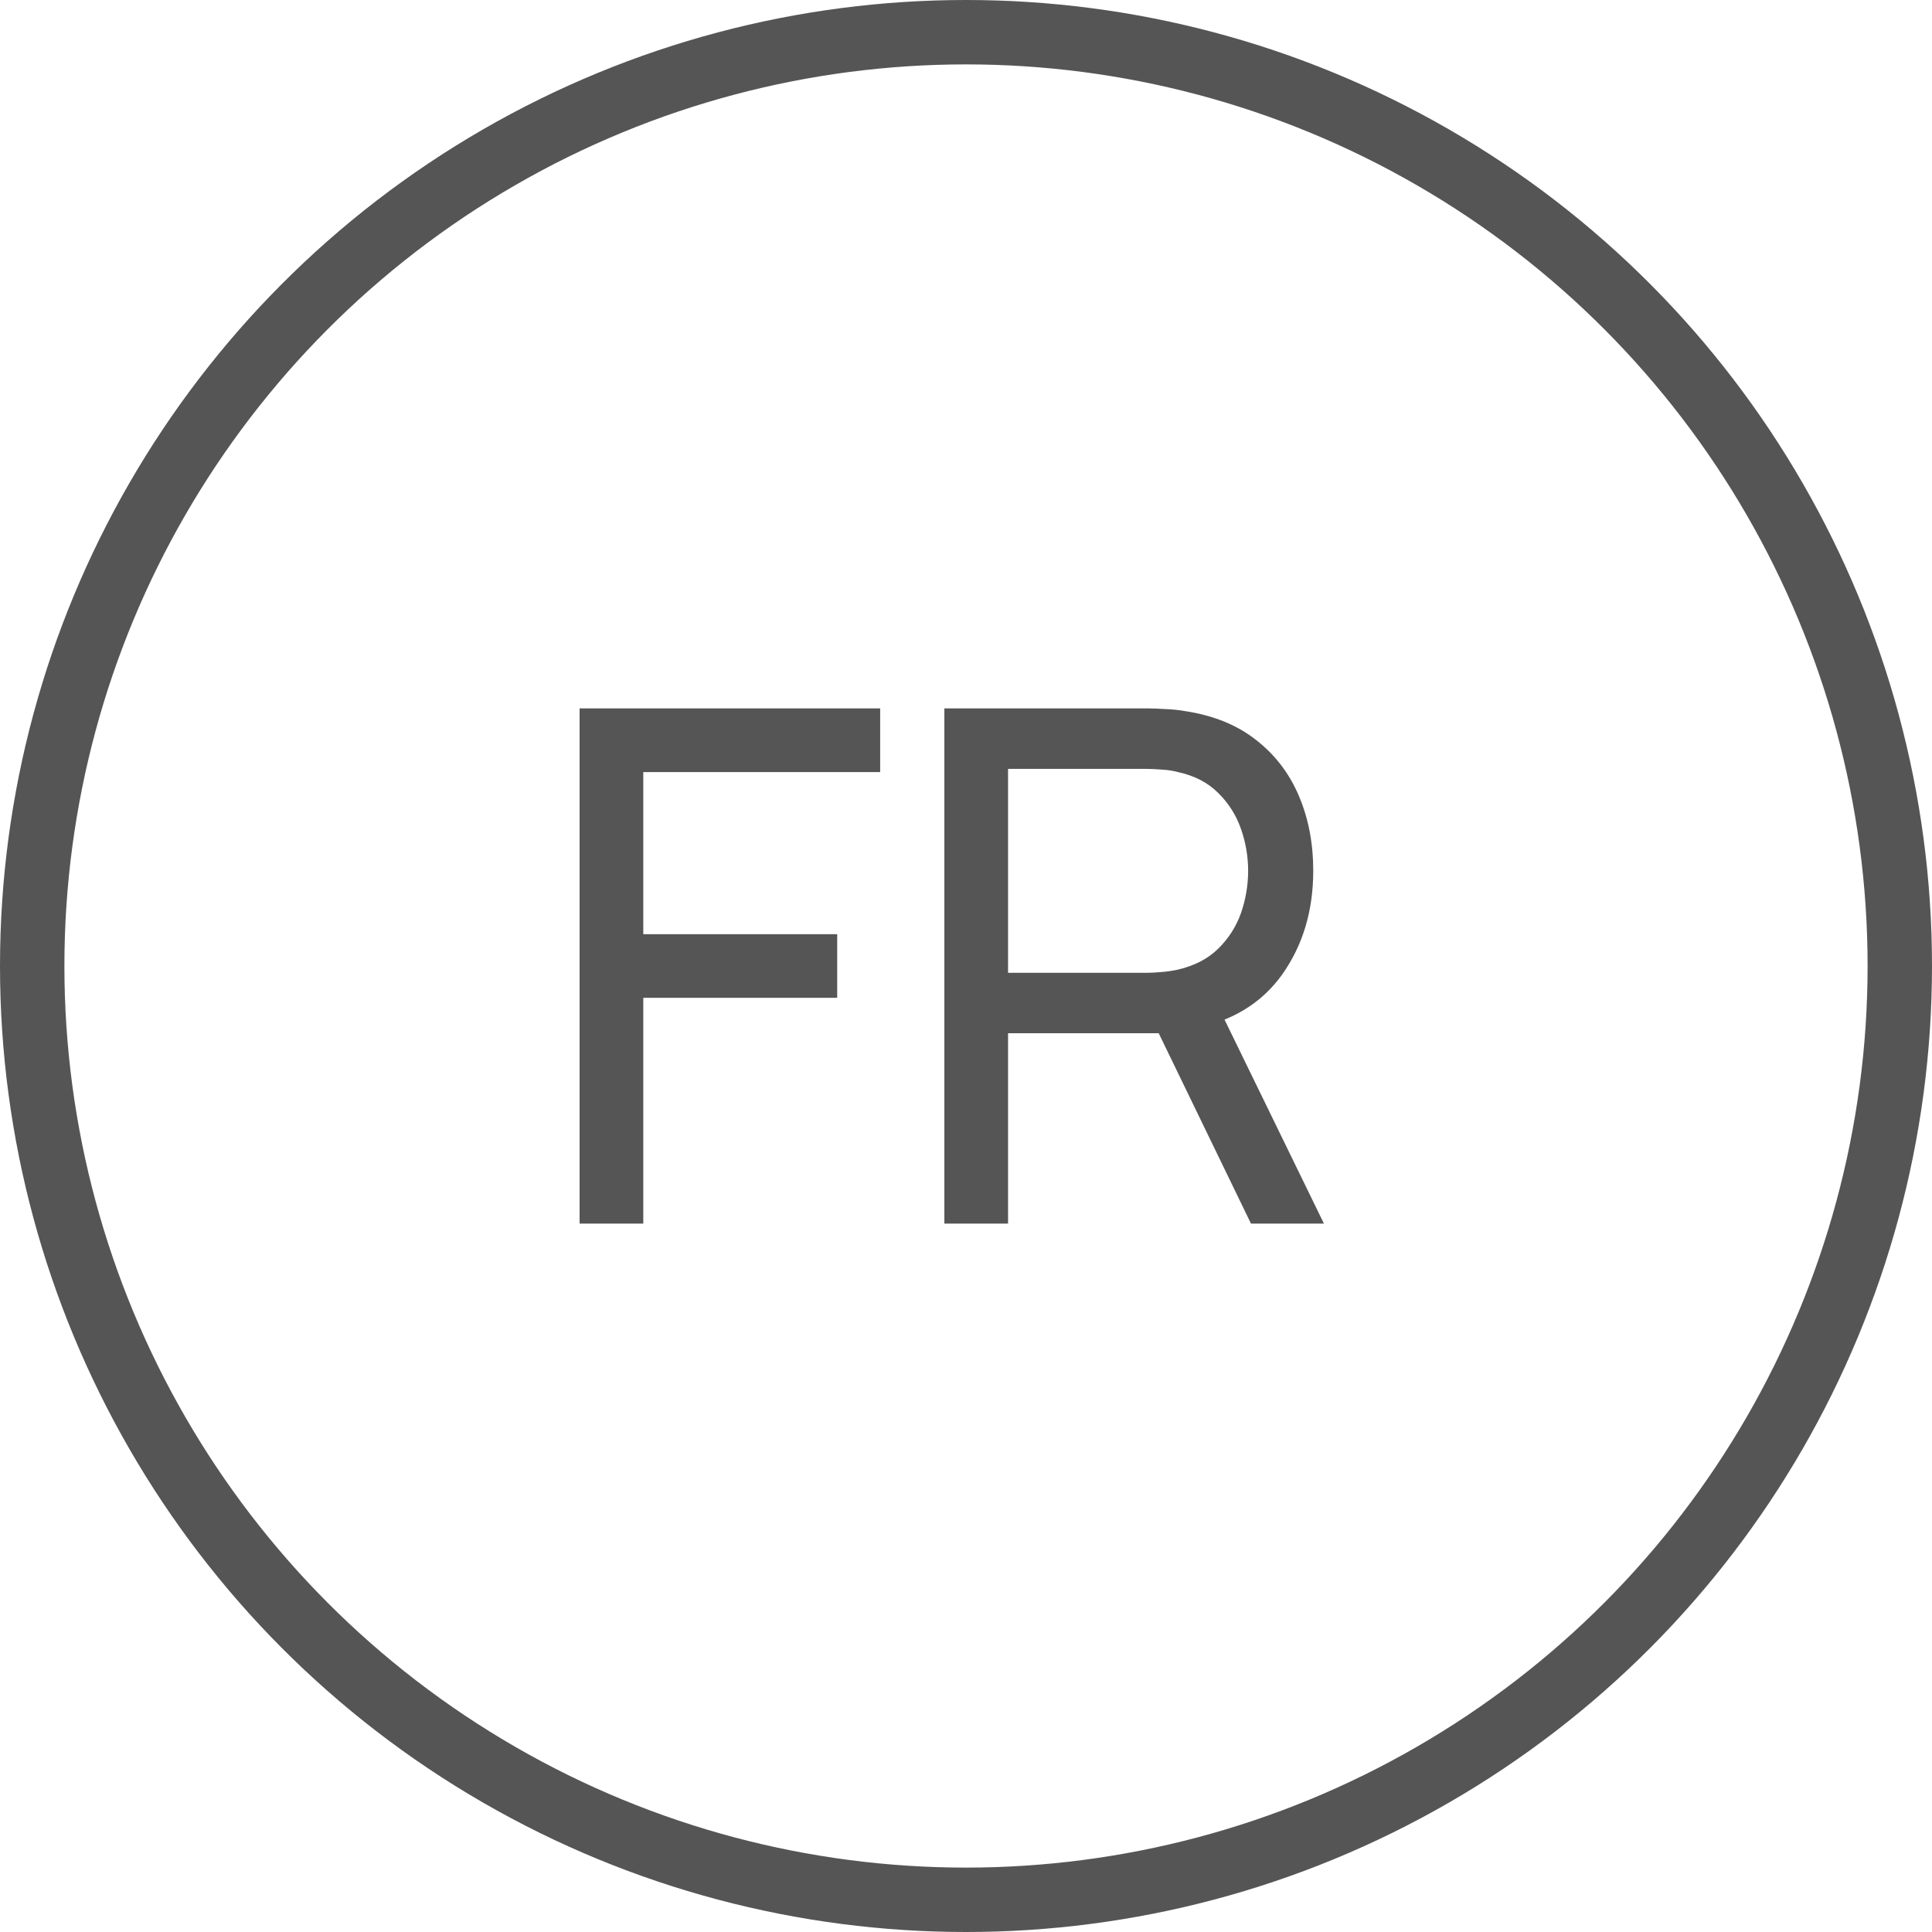
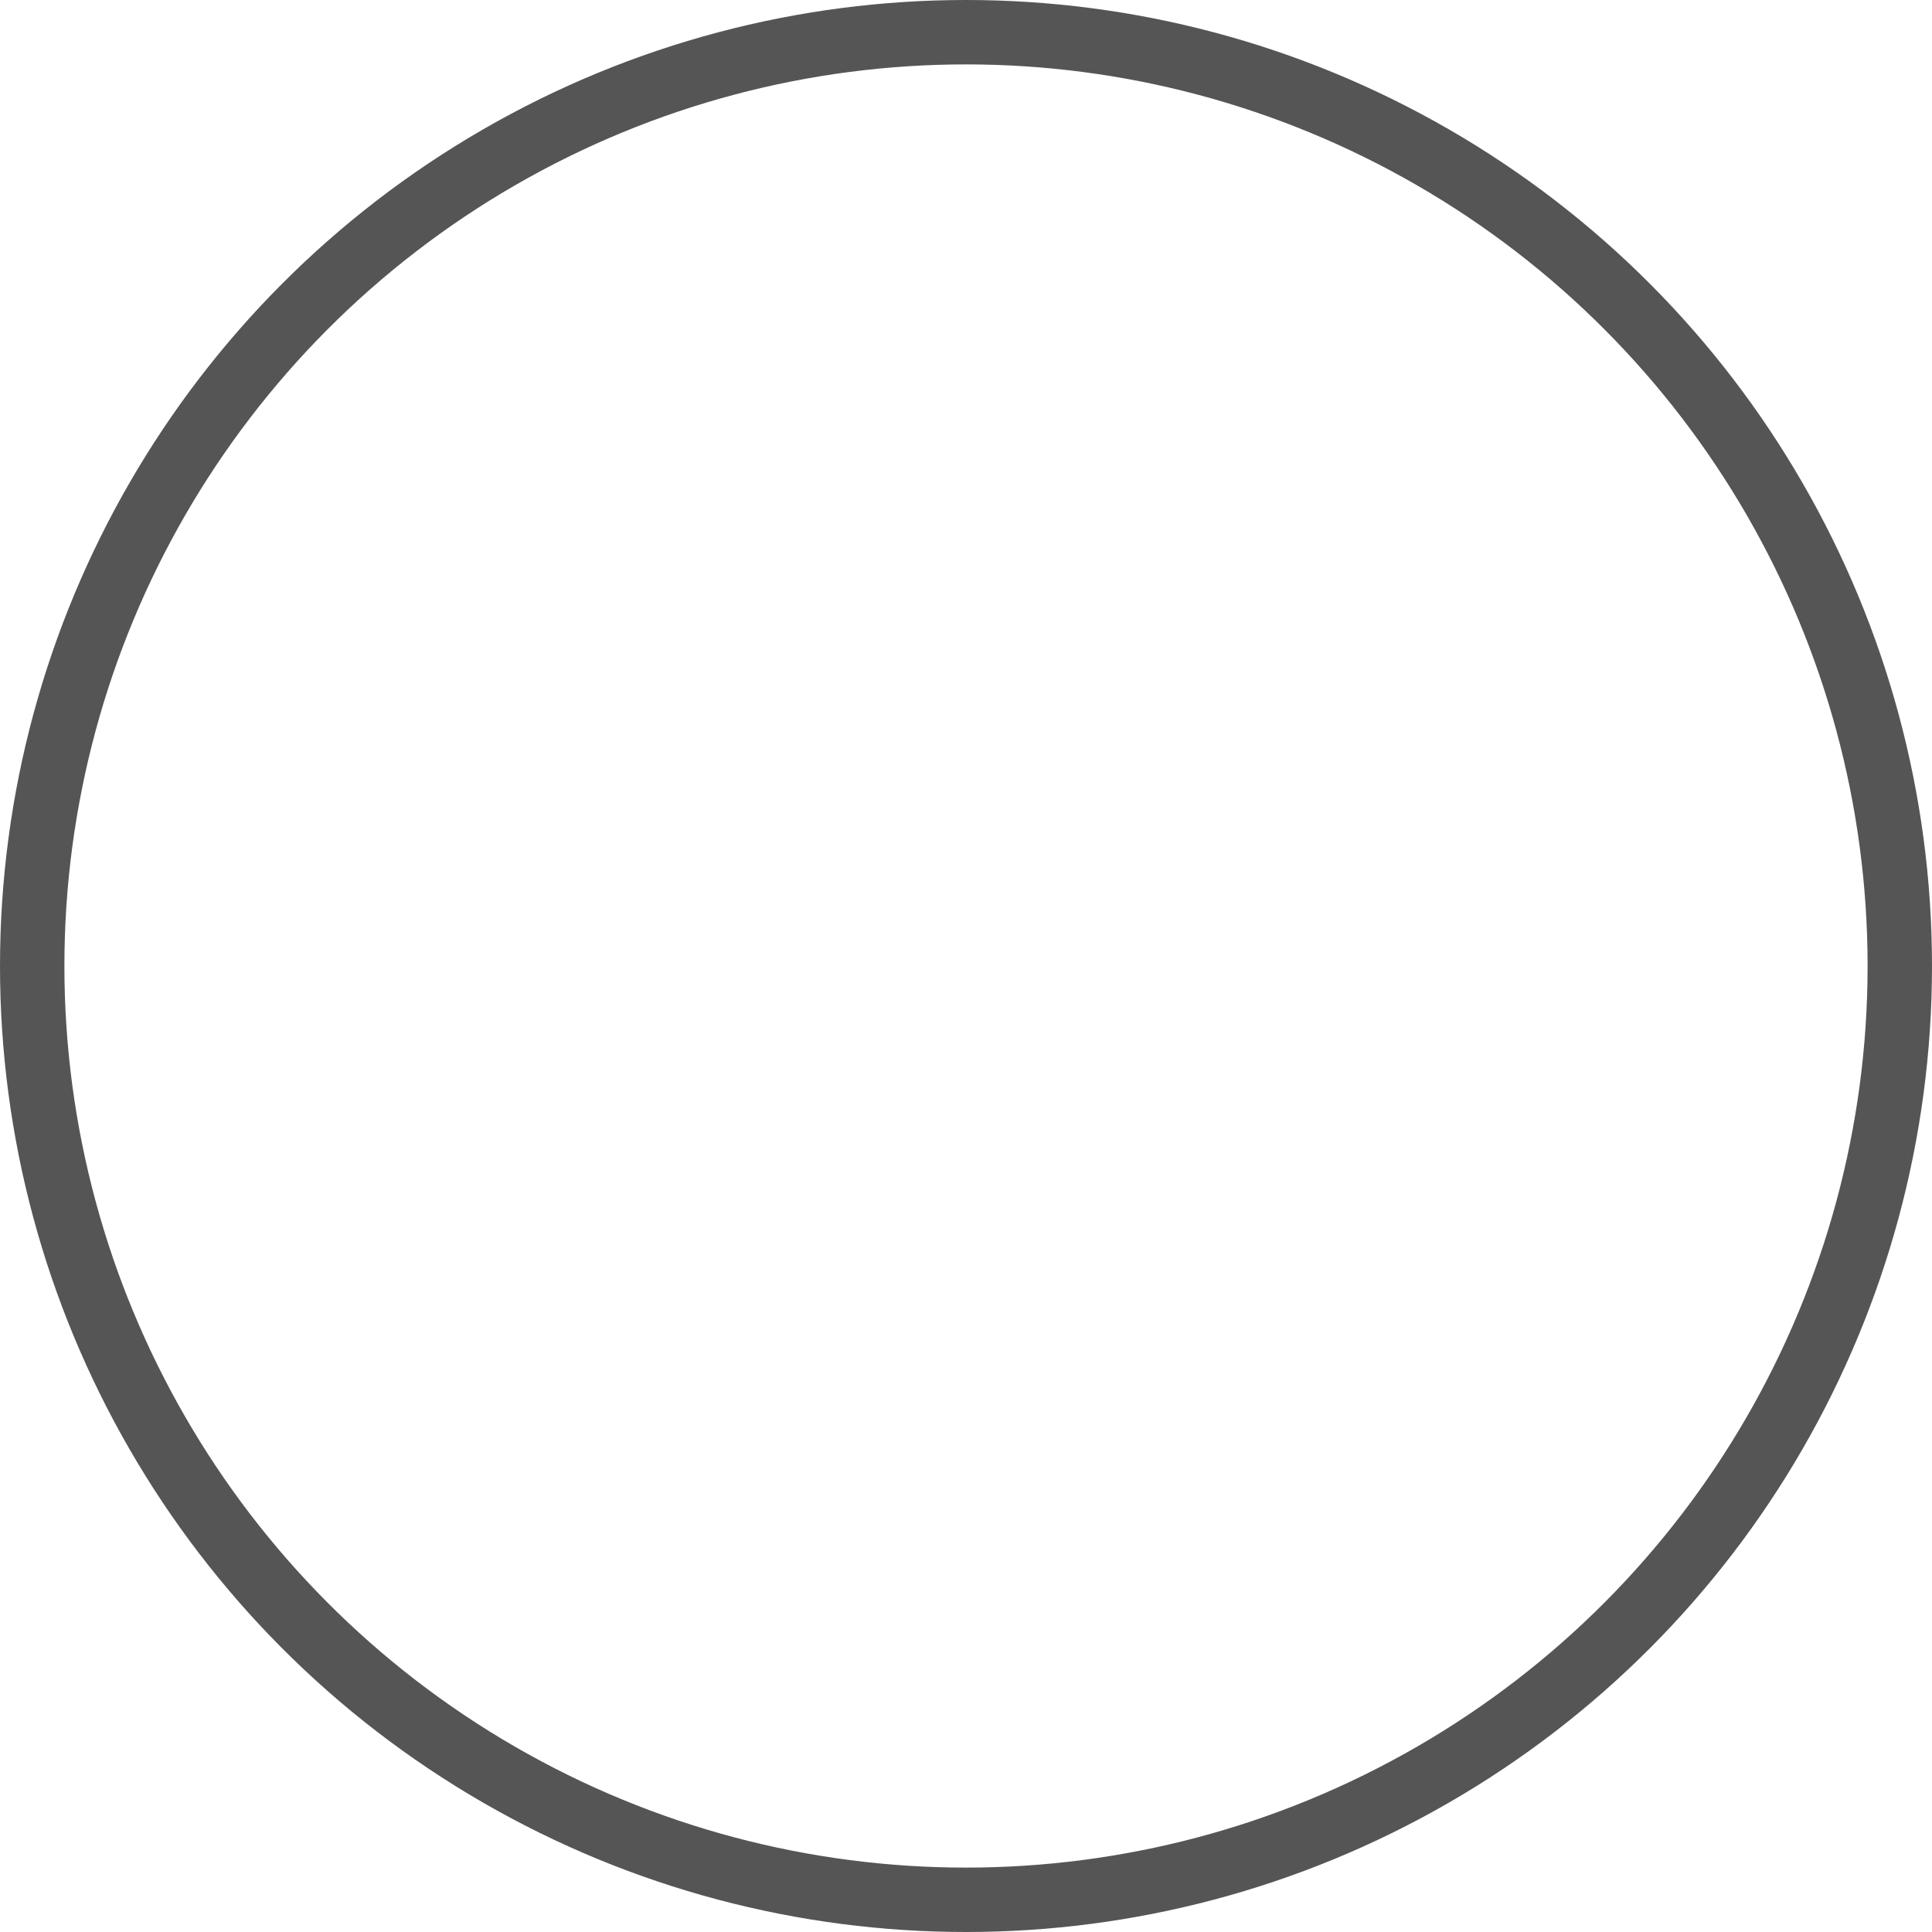
<svg xmlns="http://www.w3.org/2000/svg" width="30" height="30" viewBox="0 0 30 30" fill="none">
-   <path d="M9 19V11H13.667V11.989H9.989V14.506H13V15.494H9.989V19H9Z" fill="#555555" />
-   <path d="M14.664 19V11H17.825C17.903 11 17.995 11.004 18.103 11.011C18.21 11.015 18.314 11.026 18.414 11.044C18.847 11.111 19.21 11.259 19.503 11.489C19.799 11.719 20.021 12.009 20.17 12.361C20.318 12.709 20.392 13.096 20.392 13.522C20.392 14.141 20.231 14.678 19.909 15.133C19.586 15.585 19.114 15.868 18.492 15.983L18.114 16.044H15.653V19H14.664ZM19.425 19L17.847 15.744L18.825 15.444L20.558 19H19.425ZM15.653 15.106H17.792C17.862 15.106 17.942 15.102 18.031 15.094C18.123 15.087 18.21 15.074 18.292 15.056C18.547 14.996 18.755 14.889 18.914 14.733C19.077 14.574 19.195 14.389 19.27 14.178C19.344 13.963 19.381 13.744 19.381 13.522C19.381 13.3 19.344 13.083 19.27 12.872C19.195 12.657 19.077 12.47 18.914 12.311C18.755 12.152 18.547 12.044 18.292 11.989C18.21 11.967 18.123 11.954 18.031 11.95C17.942 11.943 17.862 11.939 17.792 11.939H15.653V15.106Z" fill="#555555" />
  <circle cx="15" cy="15" r="14.5" stroke="#555555" />
</svg>